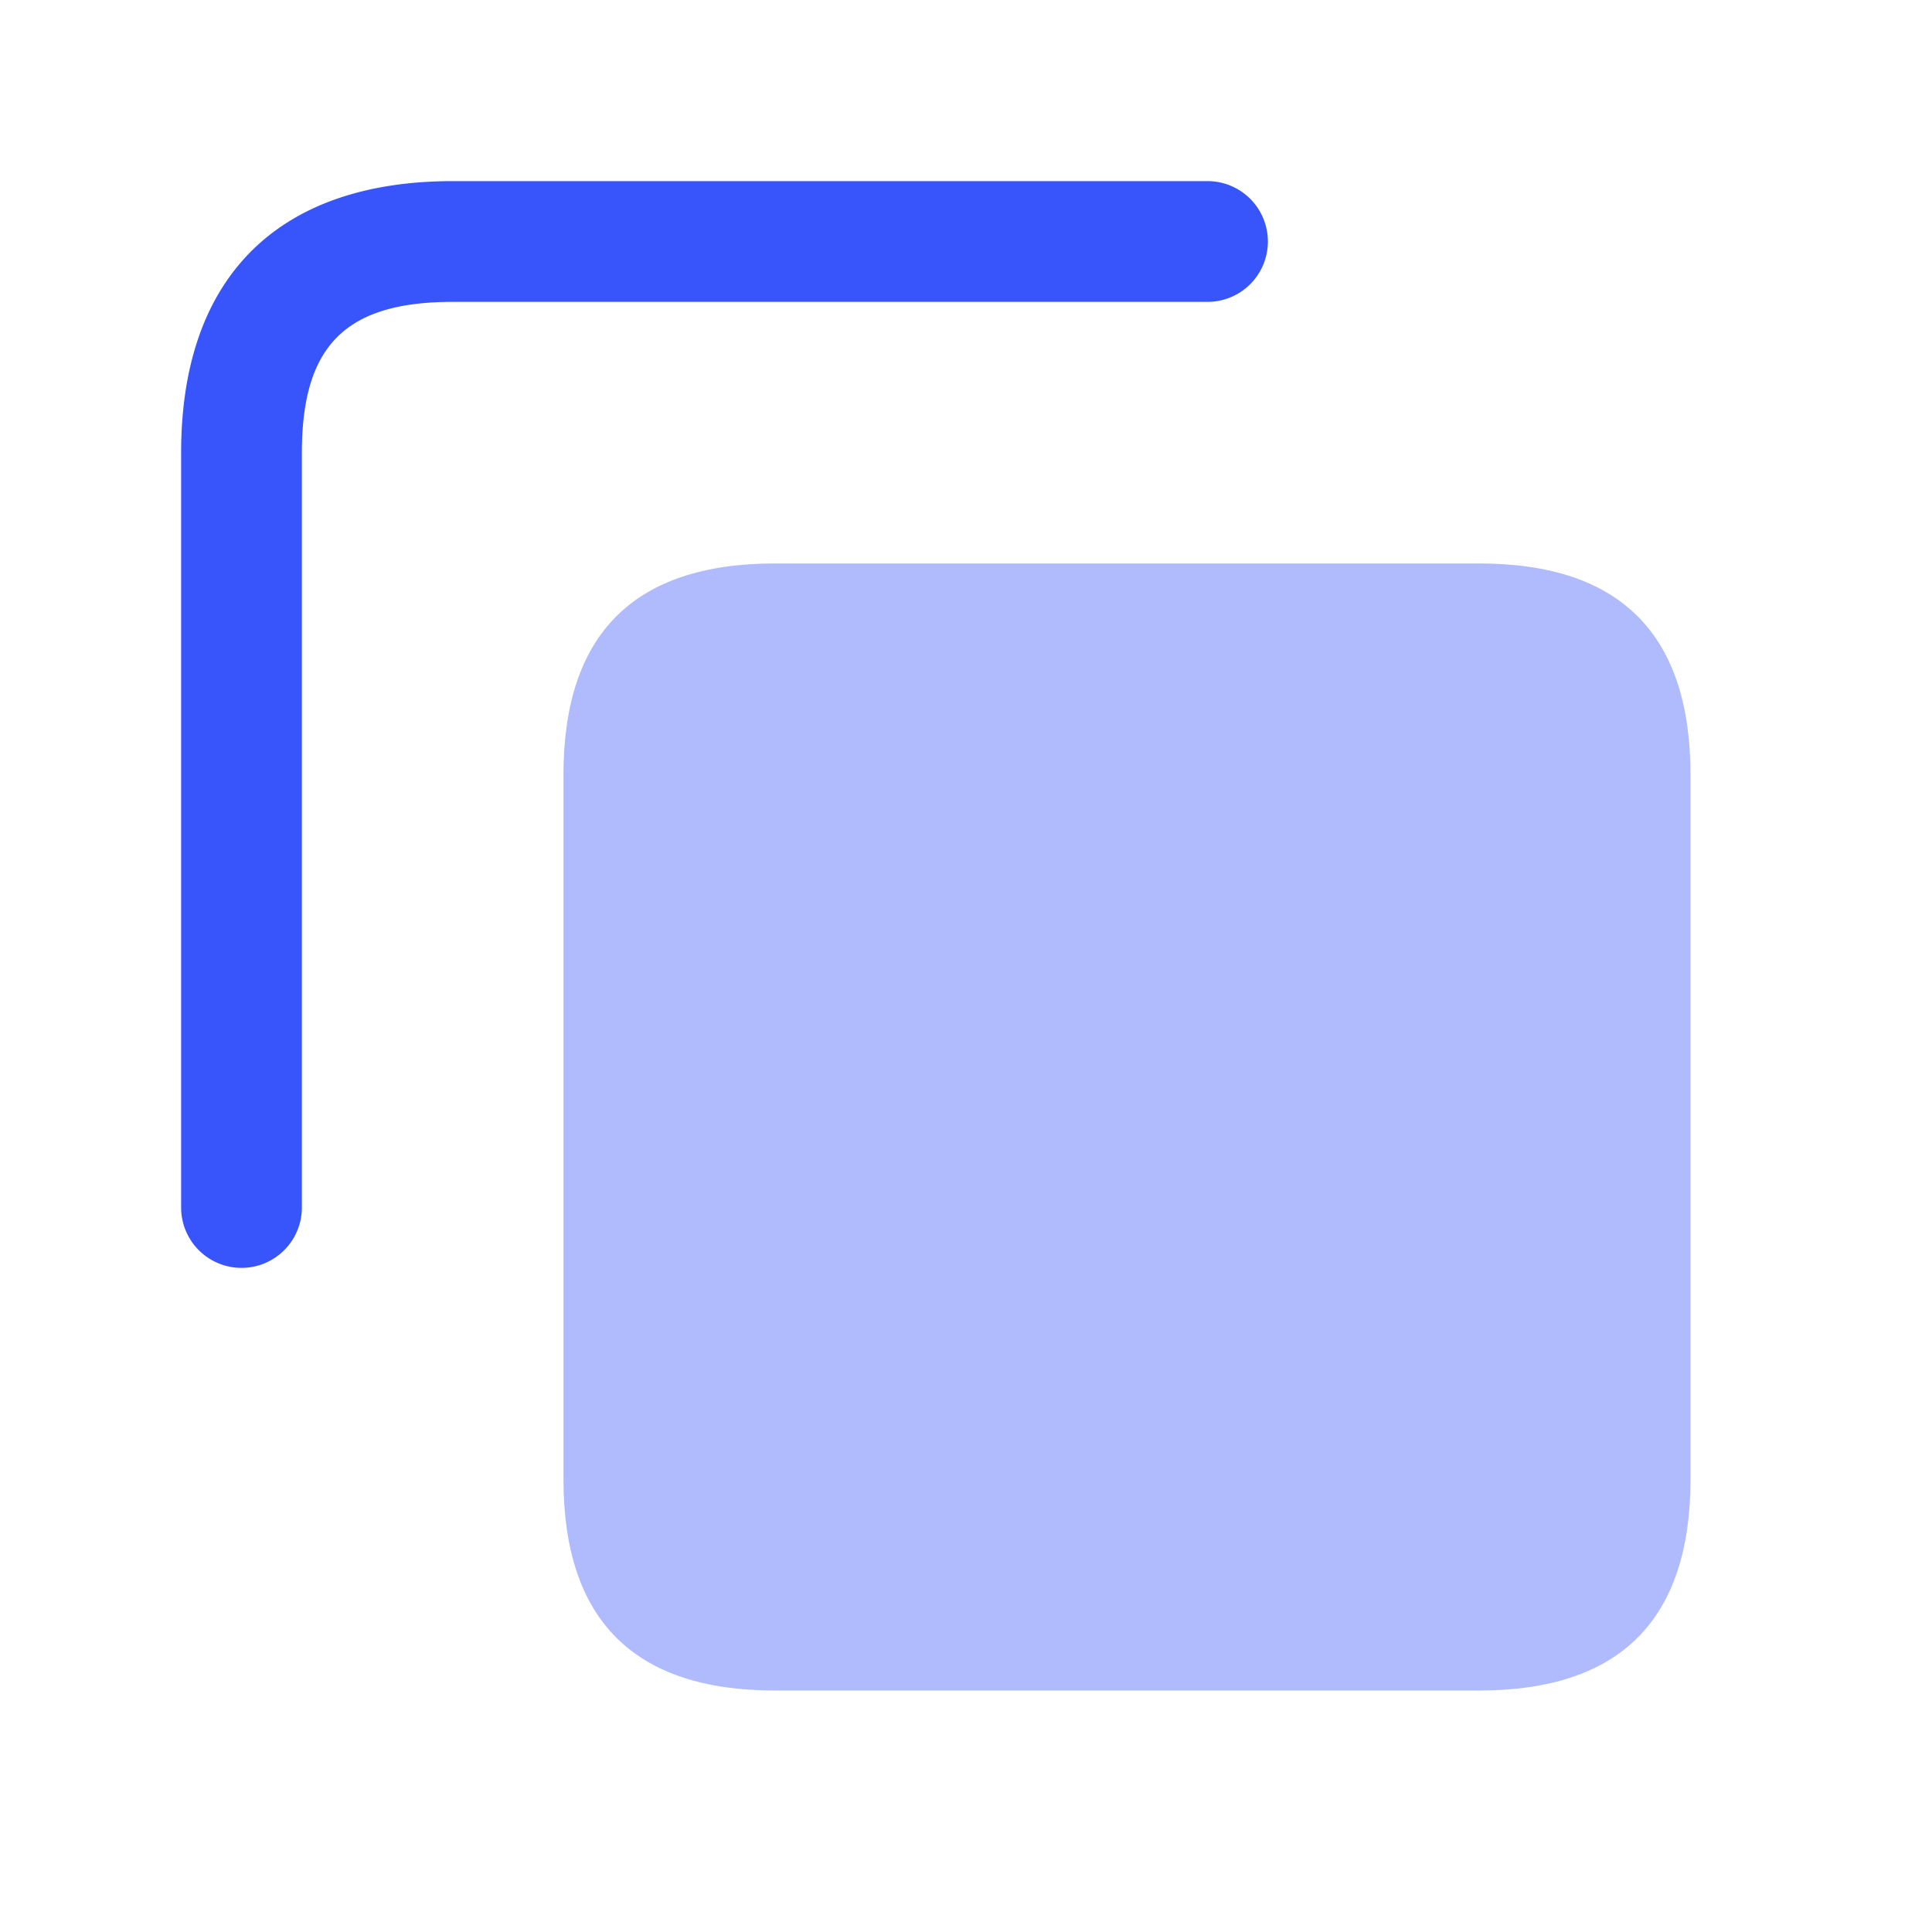
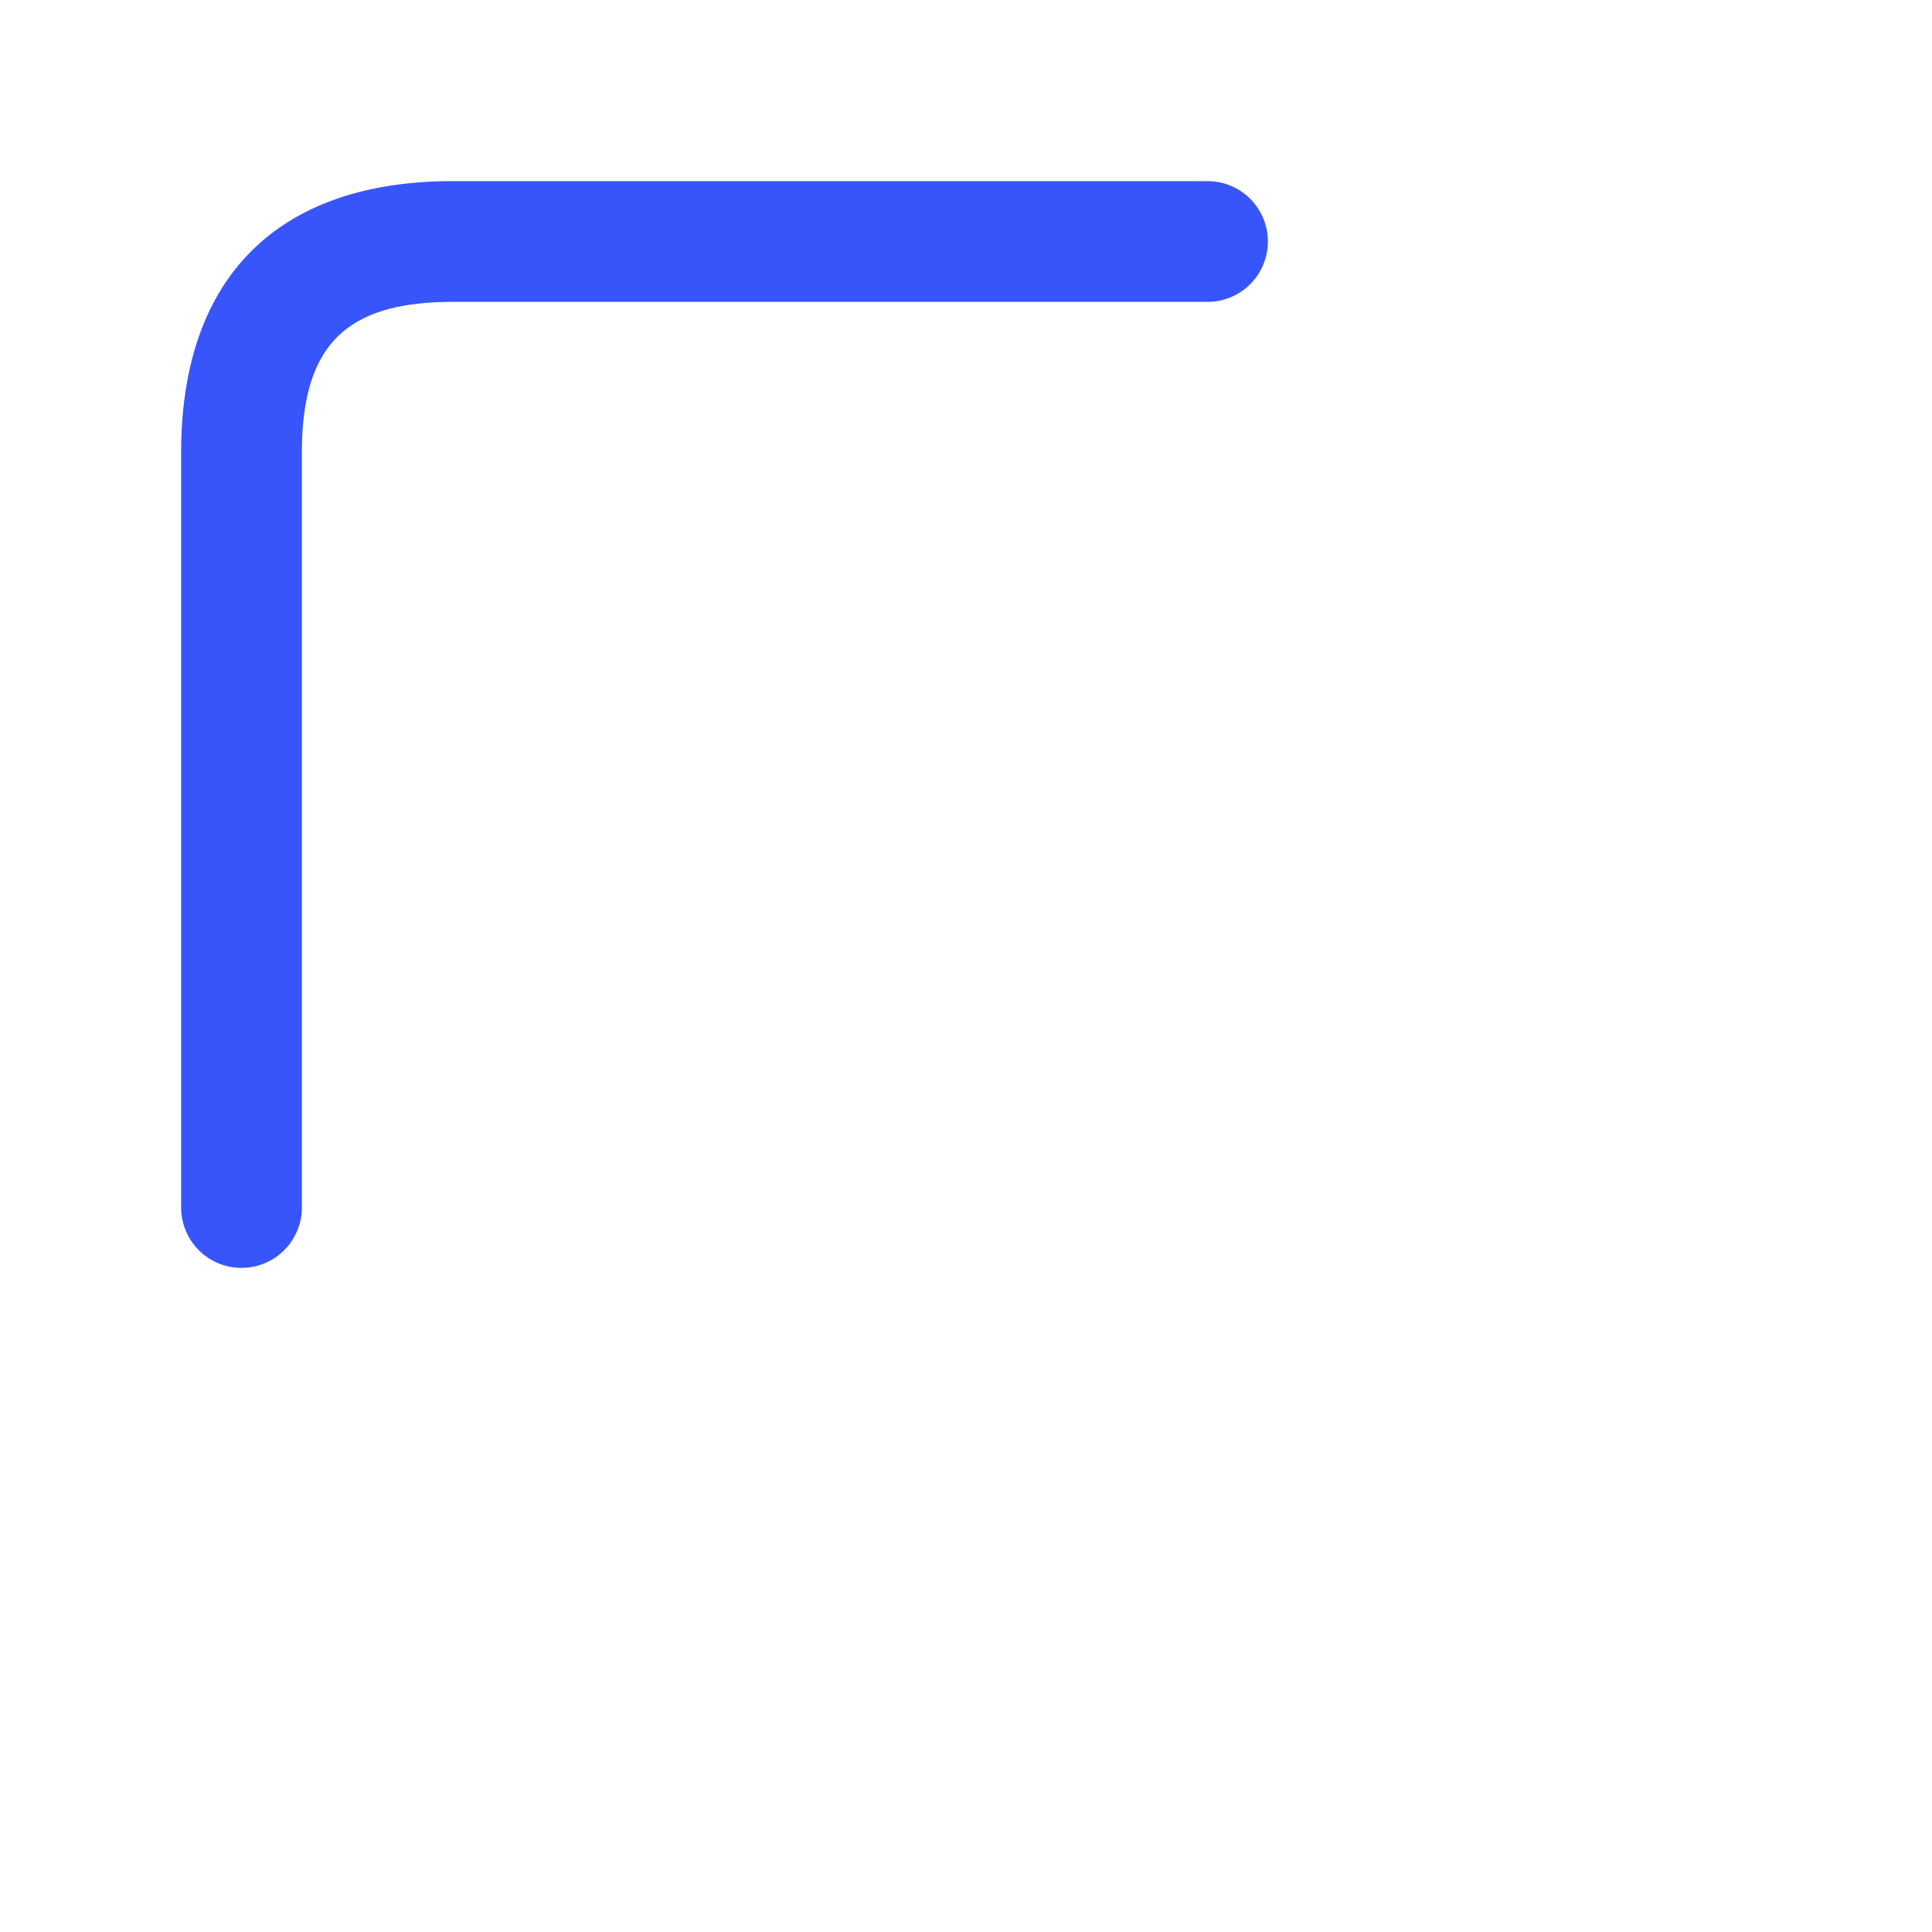
<svg xmlns="http://www.w3.org/2000/svg" t="1750762325922" class="icon" viewBox="0 0 1024 1024" version="1.1" p-id="24065" width="200" height="200">
-   <path d="M410.624 896h373.35c74.65 0 112.026-37.376 112.026-112.026V410.675c0-74.701-37.376-112.026-112.026-112.026H410.675c-74.701 0-112.026 37.376-112.026 112.026v373.299c0 74.701 37.376 112.026 112.026 112.026z" fill="#3755fa" opacity=".4" p-id="24066" />
  <path d="M128 672a32 32 0 0 1-32-32V239.974c0-92.877 51.098-143.974 144.026-143.974H640a32 32 0 0 1 0 64H239.974c-56.832 0-79.974 23.194-79.974 80.026V640c0 17.664-14.336 32-32 32z" fill="#3755fa" p-id="24067" />
</svg>